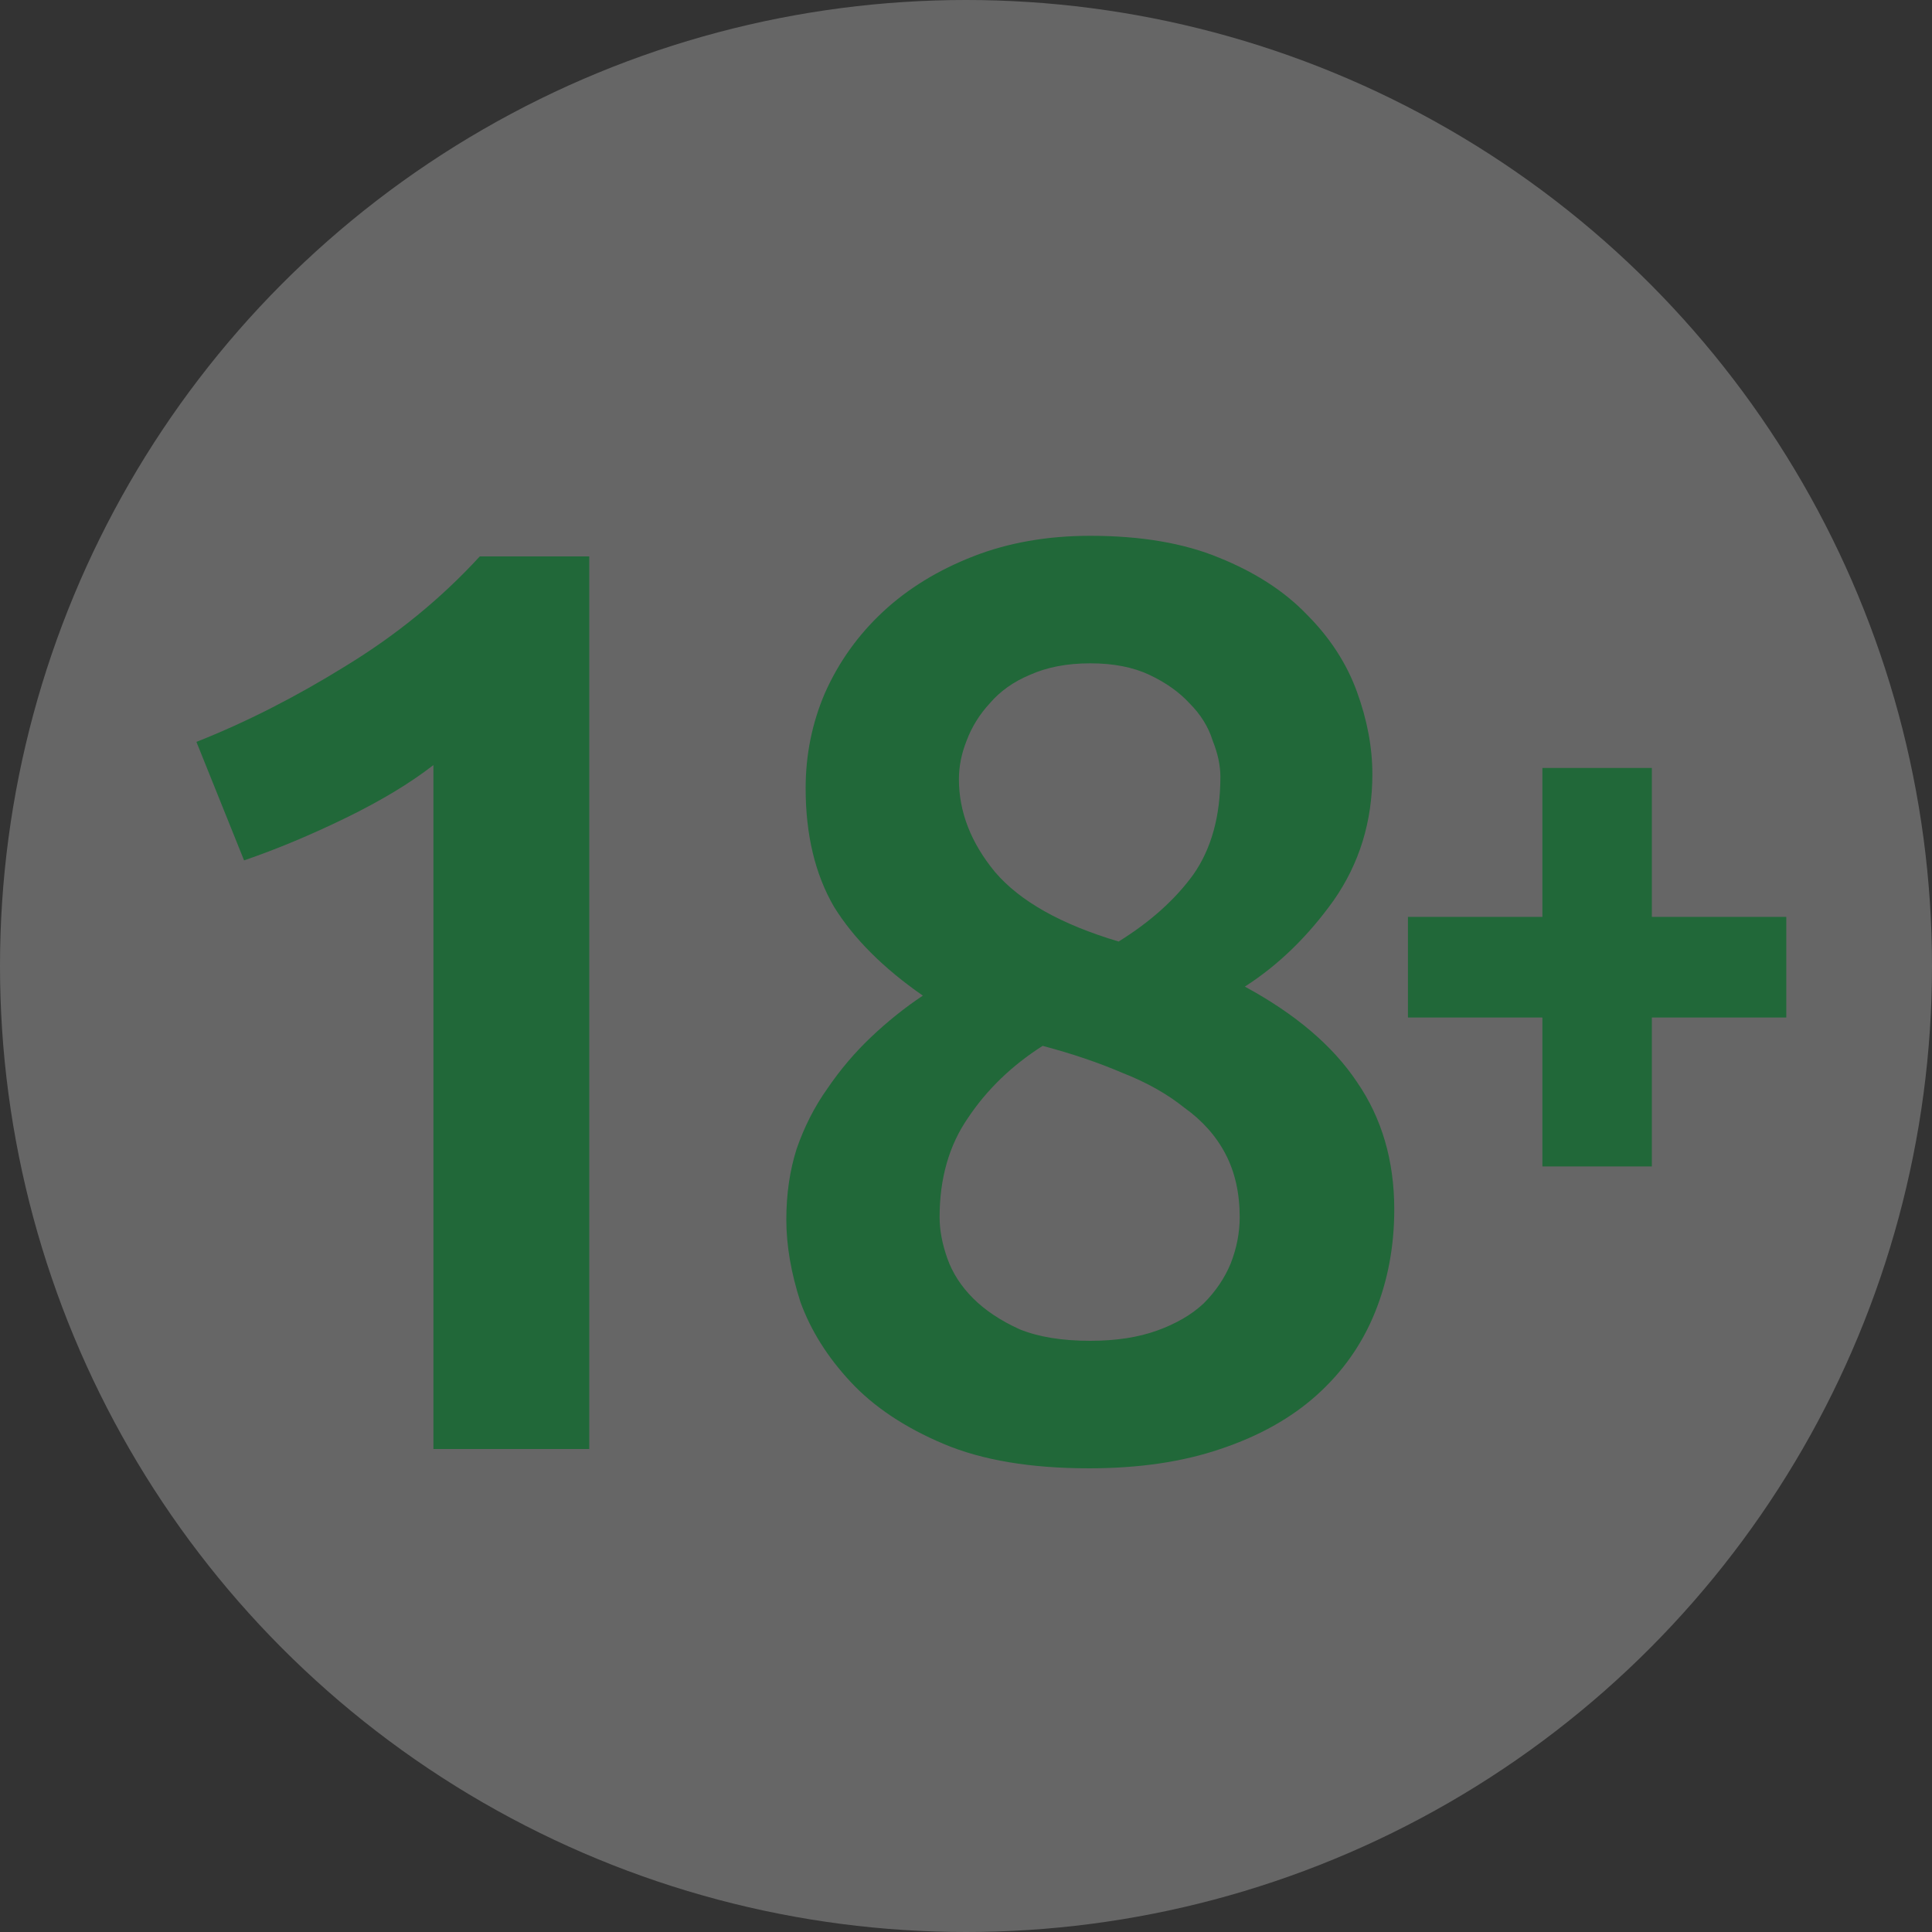
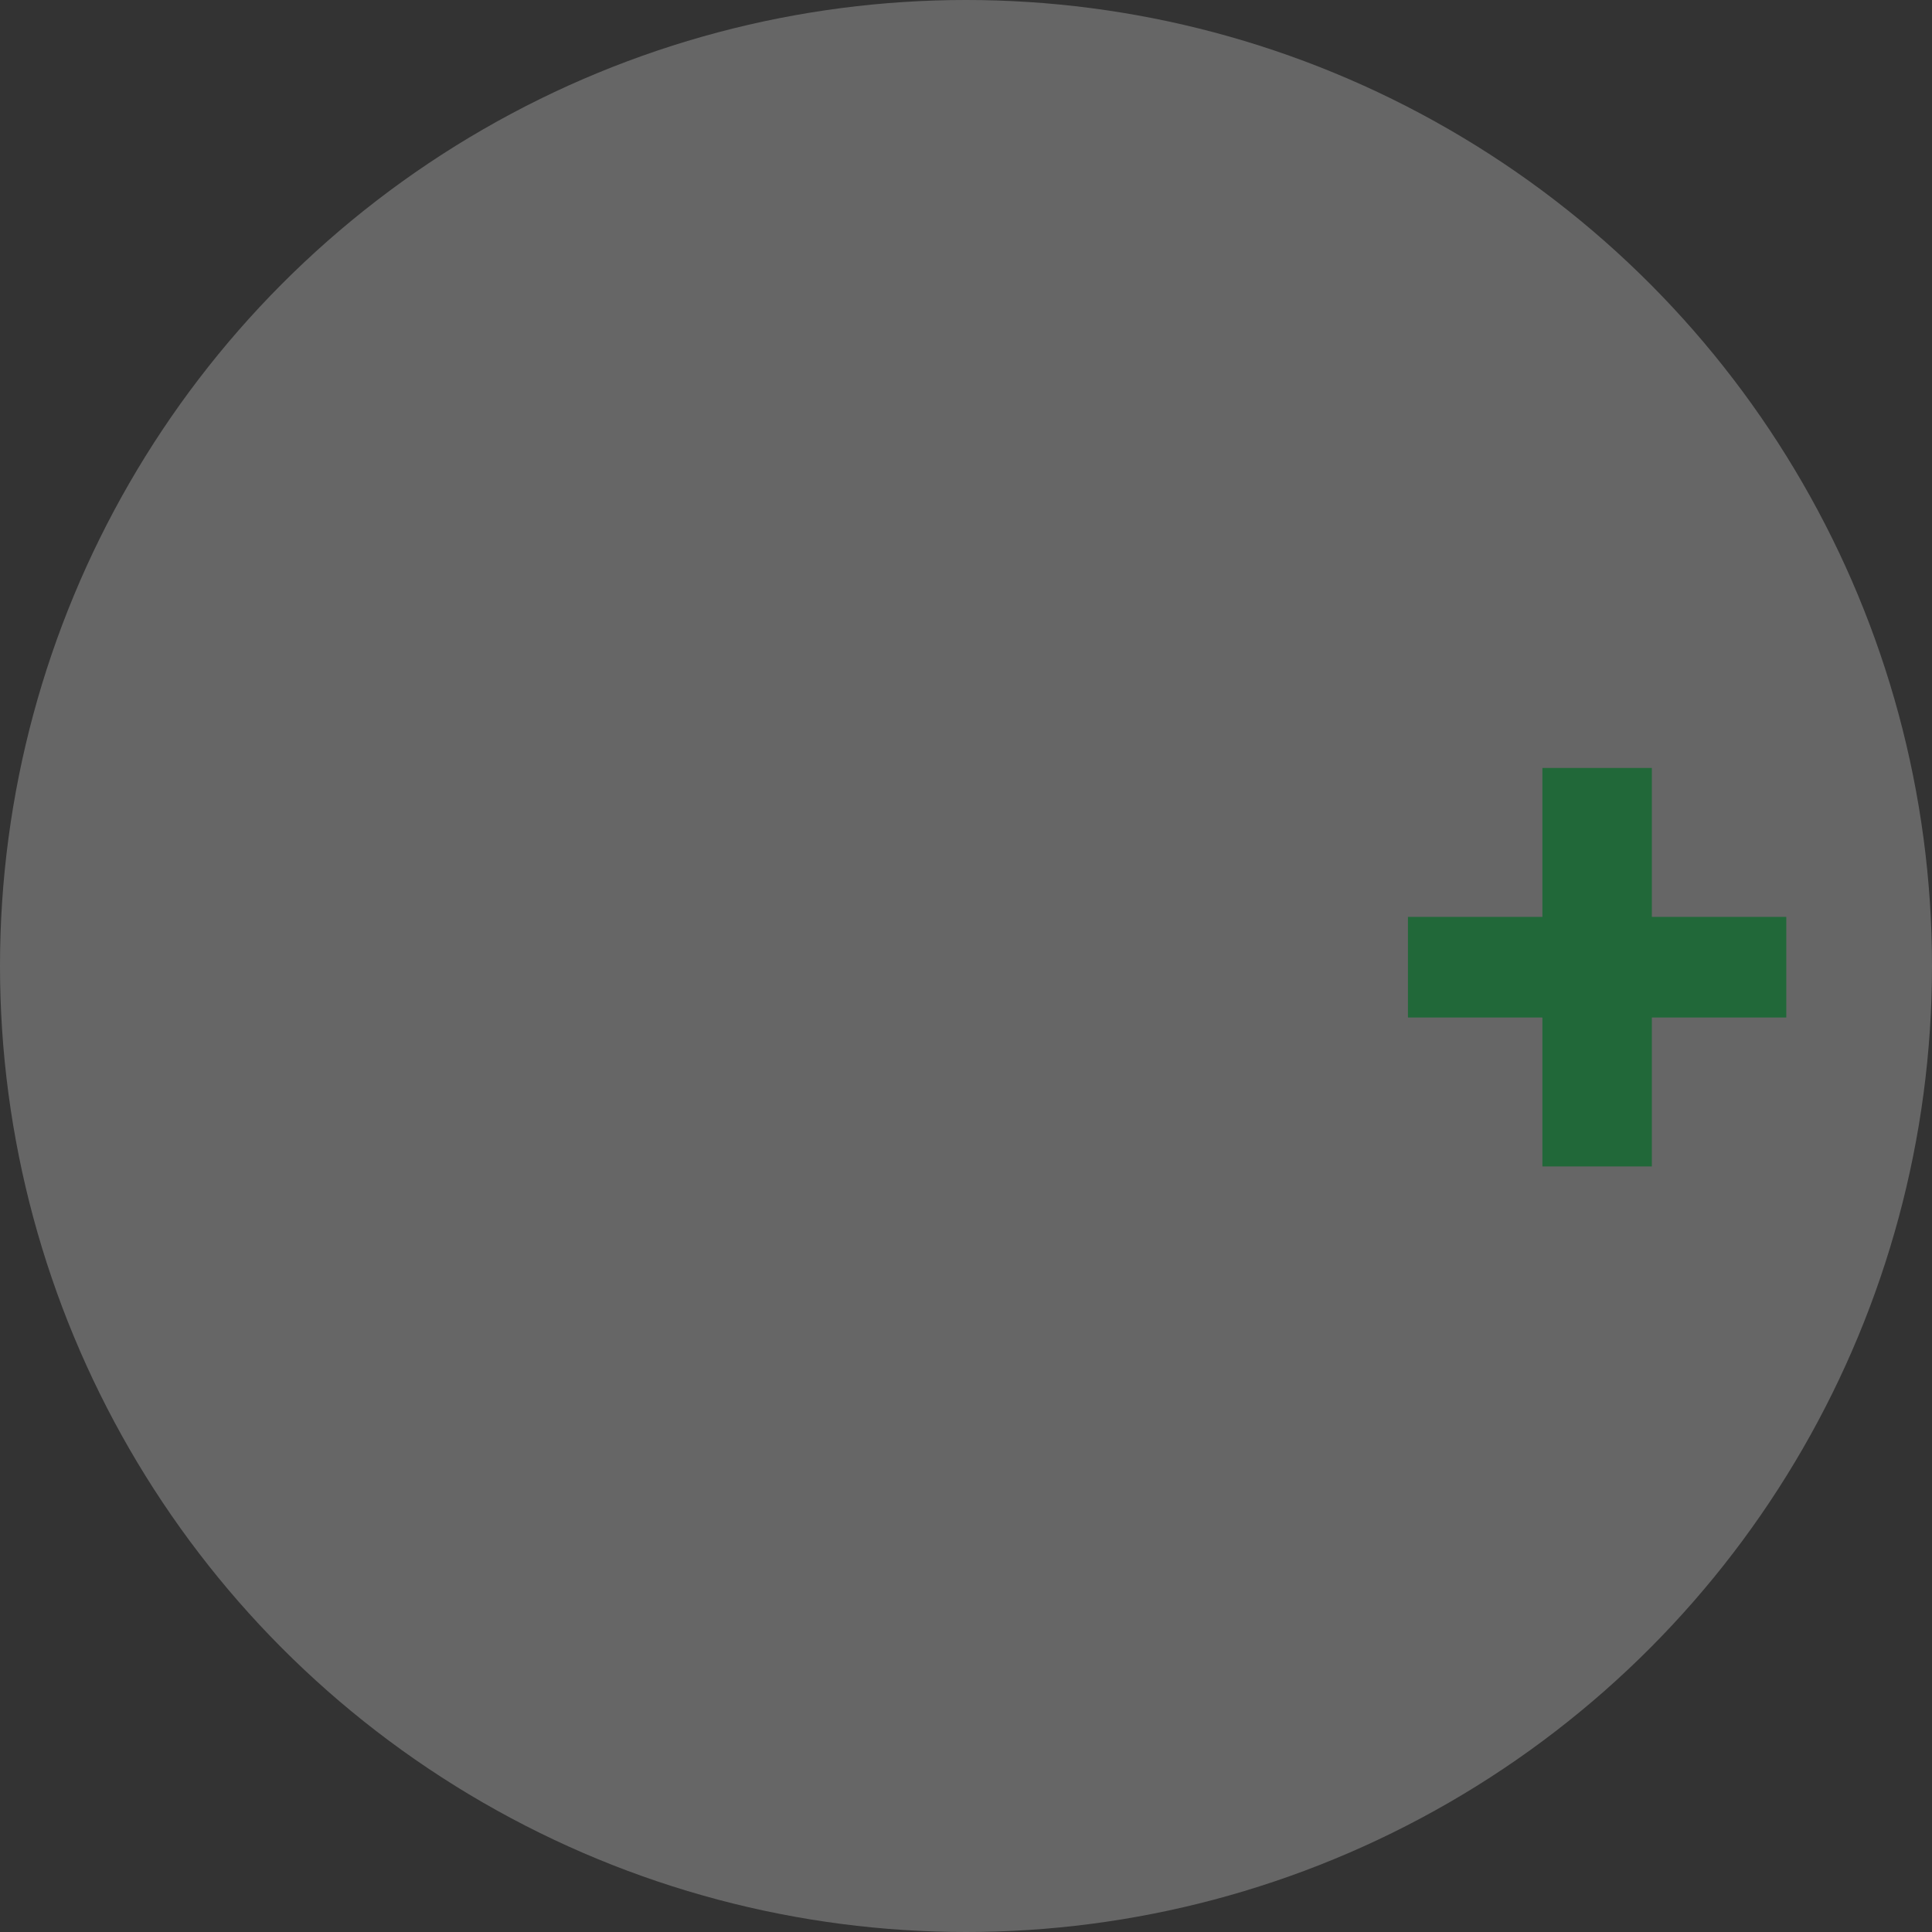
<svg xmlns="http://www.w3.org/2000/svg" width="24" height="24" viewBox="0 0 24 24" fill="none">
  <rect x="0" y="0" width="24" height="24" fill="#333333" stroke="none" />
  <circle cx="12" cy="12" r="12" fill="white" fill-opacity="0.25" />
-   <path d="M2.44 9.216C3.059 8.971 3.677 8.656 4.296 8.272C4.925 7.888 5.48 7.435 5.96 6.912H7.32V18H5.384V9.504C5.096 9.728 4.733 9.947 4.296 10.16C3.859 10.373 3.437 10.549 3.032 10.688L2.44 9.216Z" fill="#216839" />
-   <path d="M17.32 15.024C17.32 15.483 17.24 15.909 17.08 16.304C16.92 16.699 16.68 17.04 16.36 17.328C16.04 17.616 15.64 17.84 15.16 18C14.691 18.16 14.147 18.24 13.528 18.24C12.803 18.24 12.2 18.139 11.72 17.936C11.24 17.733 10.856 17.477 10.568 17.168C10.28 16.859 10.072 16.528 9.944 16.176C9.827 15.813 9.768 15.472 9.768 15.152C9.768 14.832 9.811 14.539 9.896 14.272C9.992 13.995 10.12 13.744 10.28 13.52C10.44 13.285 10.621 13.072 10.824 12.88C11.027 12.688 11.24 12.517 11.464 12.368C10.973 12.027 10.605 11.659 10.36 11.264C10.125 10.859 10.008 10.368 10.008 9.792C10.008 9.376 10.088 8.981 10.248 8.608C10.419 8.224 10.659 7.888 10.968 7.6C11.277 7.312 11.651 7.083 12.088 6.912C12.525 6.741 13.011 6.656 13.544 6.656C14.173 6.656 14.707 6.747 15.144 6.928C15.592 7.109 15.955 7.344 16.232 7.632C16.52 7.92 16.728 8.24 16.856 8.592C16.984 8.944 17.048 9.285 17.048 9.616C17.048 10.203 16.888 10.725 16.568 11.184C16.248 11.632 15.88 11.989 15.464 12.256C16.093 12.597 16.557 12.992 16.856 13.44C17.165 13.888 17.32 14.416 17.32 15.024ZM11.672 15.12C11.672 15.28 11.704 15.451 11.768 15.632C11.832 15.813 11.939 15.979 12.088 16.128C12.237 16.277 12.429 16.405 12.664 16.512C12.899 16.608 13.192 16.656 13.544 16.656C13.864 16.656 14.141 16.613 14.376 16.528C14.611 16.443 14.803 16.331 14.952 16.192C15.101 16.043 15.213 15.877 15.288 15.696C15.363 15.504 15.4 15.312 15.4 15.12C15.4 14.821 15.341 14.56 15.224 14.336C15.107 14.112 14.936 13.92 14.712 13.76C14.499 13.589 14.243 13.445 13.944 13.328C13.645 13.2 13.315 13.088 12.952 12.992C12.568 13.237 12.259 13.536 12.024 13.888C11.789 14.229 11.672 14.64 11.672 15.12ZM15.16 9.648C15.16 9.509 15.128 9.36 15.064 9.2C15.011 9.029 14.915 8.875 14.776 8.736C14.648 8.597 14.483 8.48 14.28 8.384C14.077 8.288 13.832 8.24 13.544 8.24C13.256 8.24 13.005 8.288 12.792 8.384C12.589 8.469 12.424 8.587 12.296 8.736C12.168 8.875 12.072 9.029 12.008 9.2C11.944 9.36 11.912 9.52 11.912 9.68C11.912 10.085 12.061 10.469 12.36 10.832C12.669 11.195 13.181 11.483 13.896 11.696C14.291 11.451 14.6 11.173 14.824 10.864C15.048 10.544 15.16 10.139 15.16 9.648Z" fill="#216839" />
  <path d="M17.49 11.39H19.16V9.54H20.52V11.39H22.19V12.64H20.52V14.49H19.16V12.64H17.49V11.39Z" fill="#216839" />
</svg>